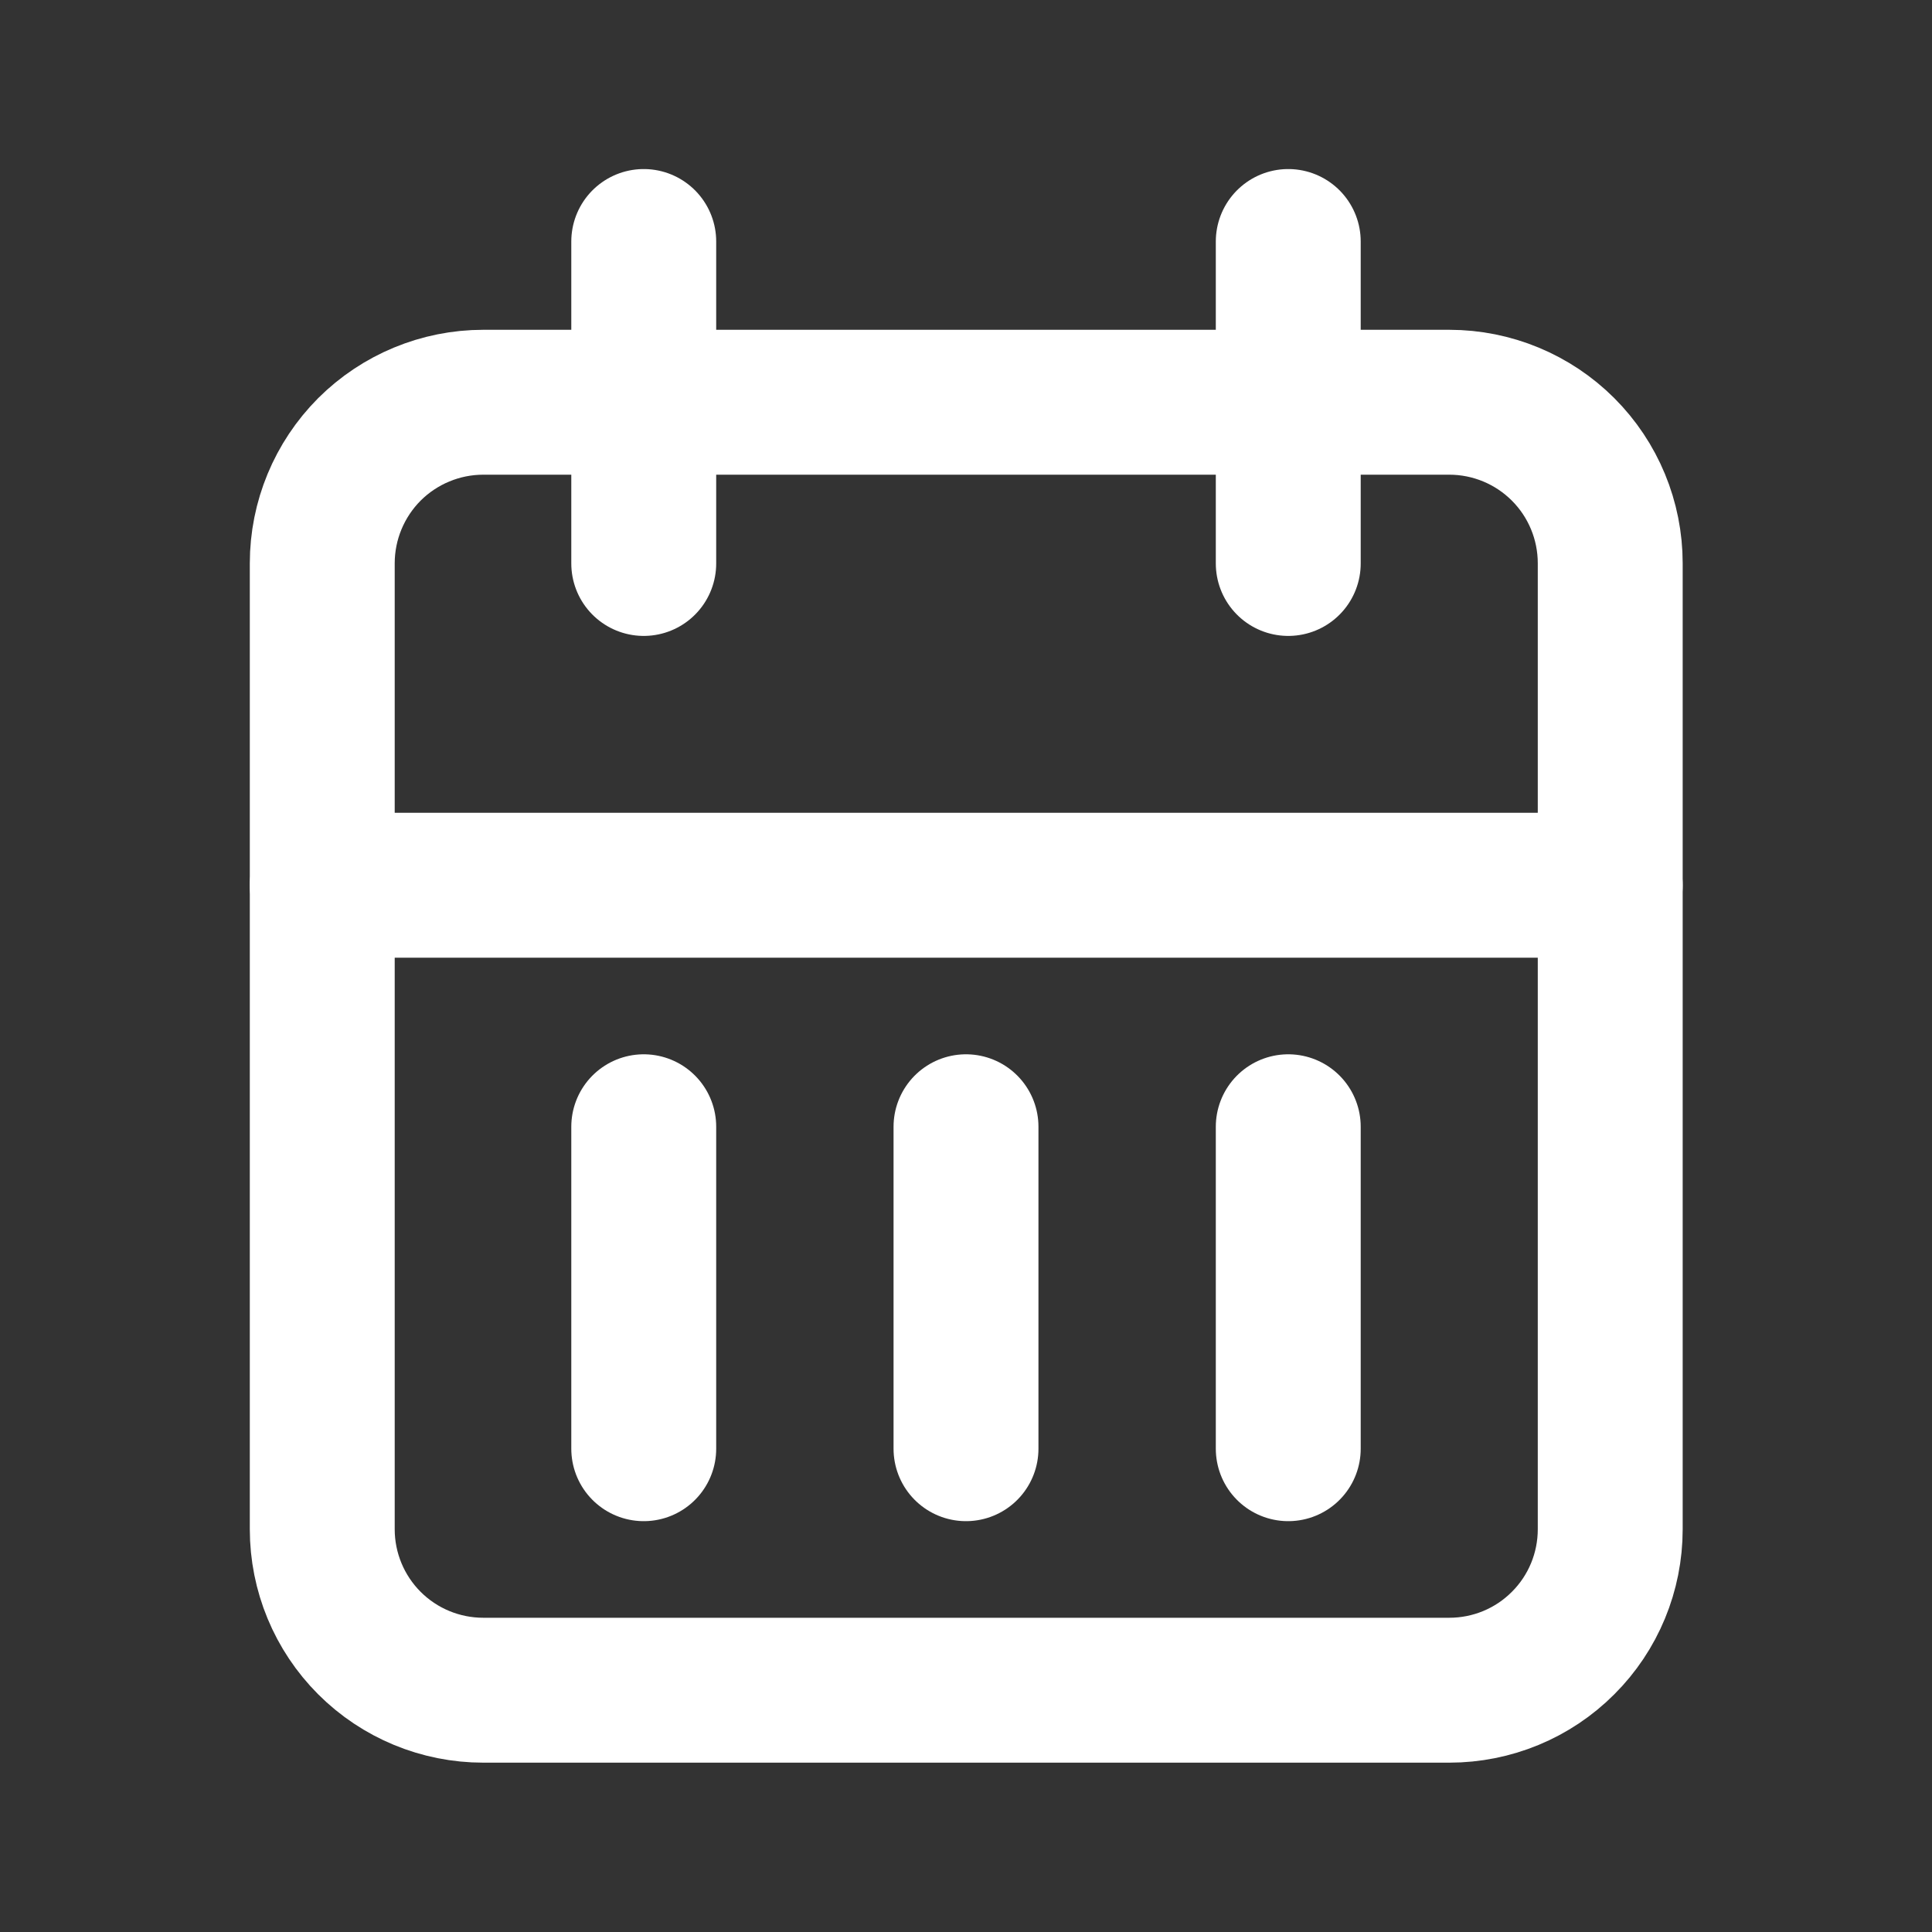
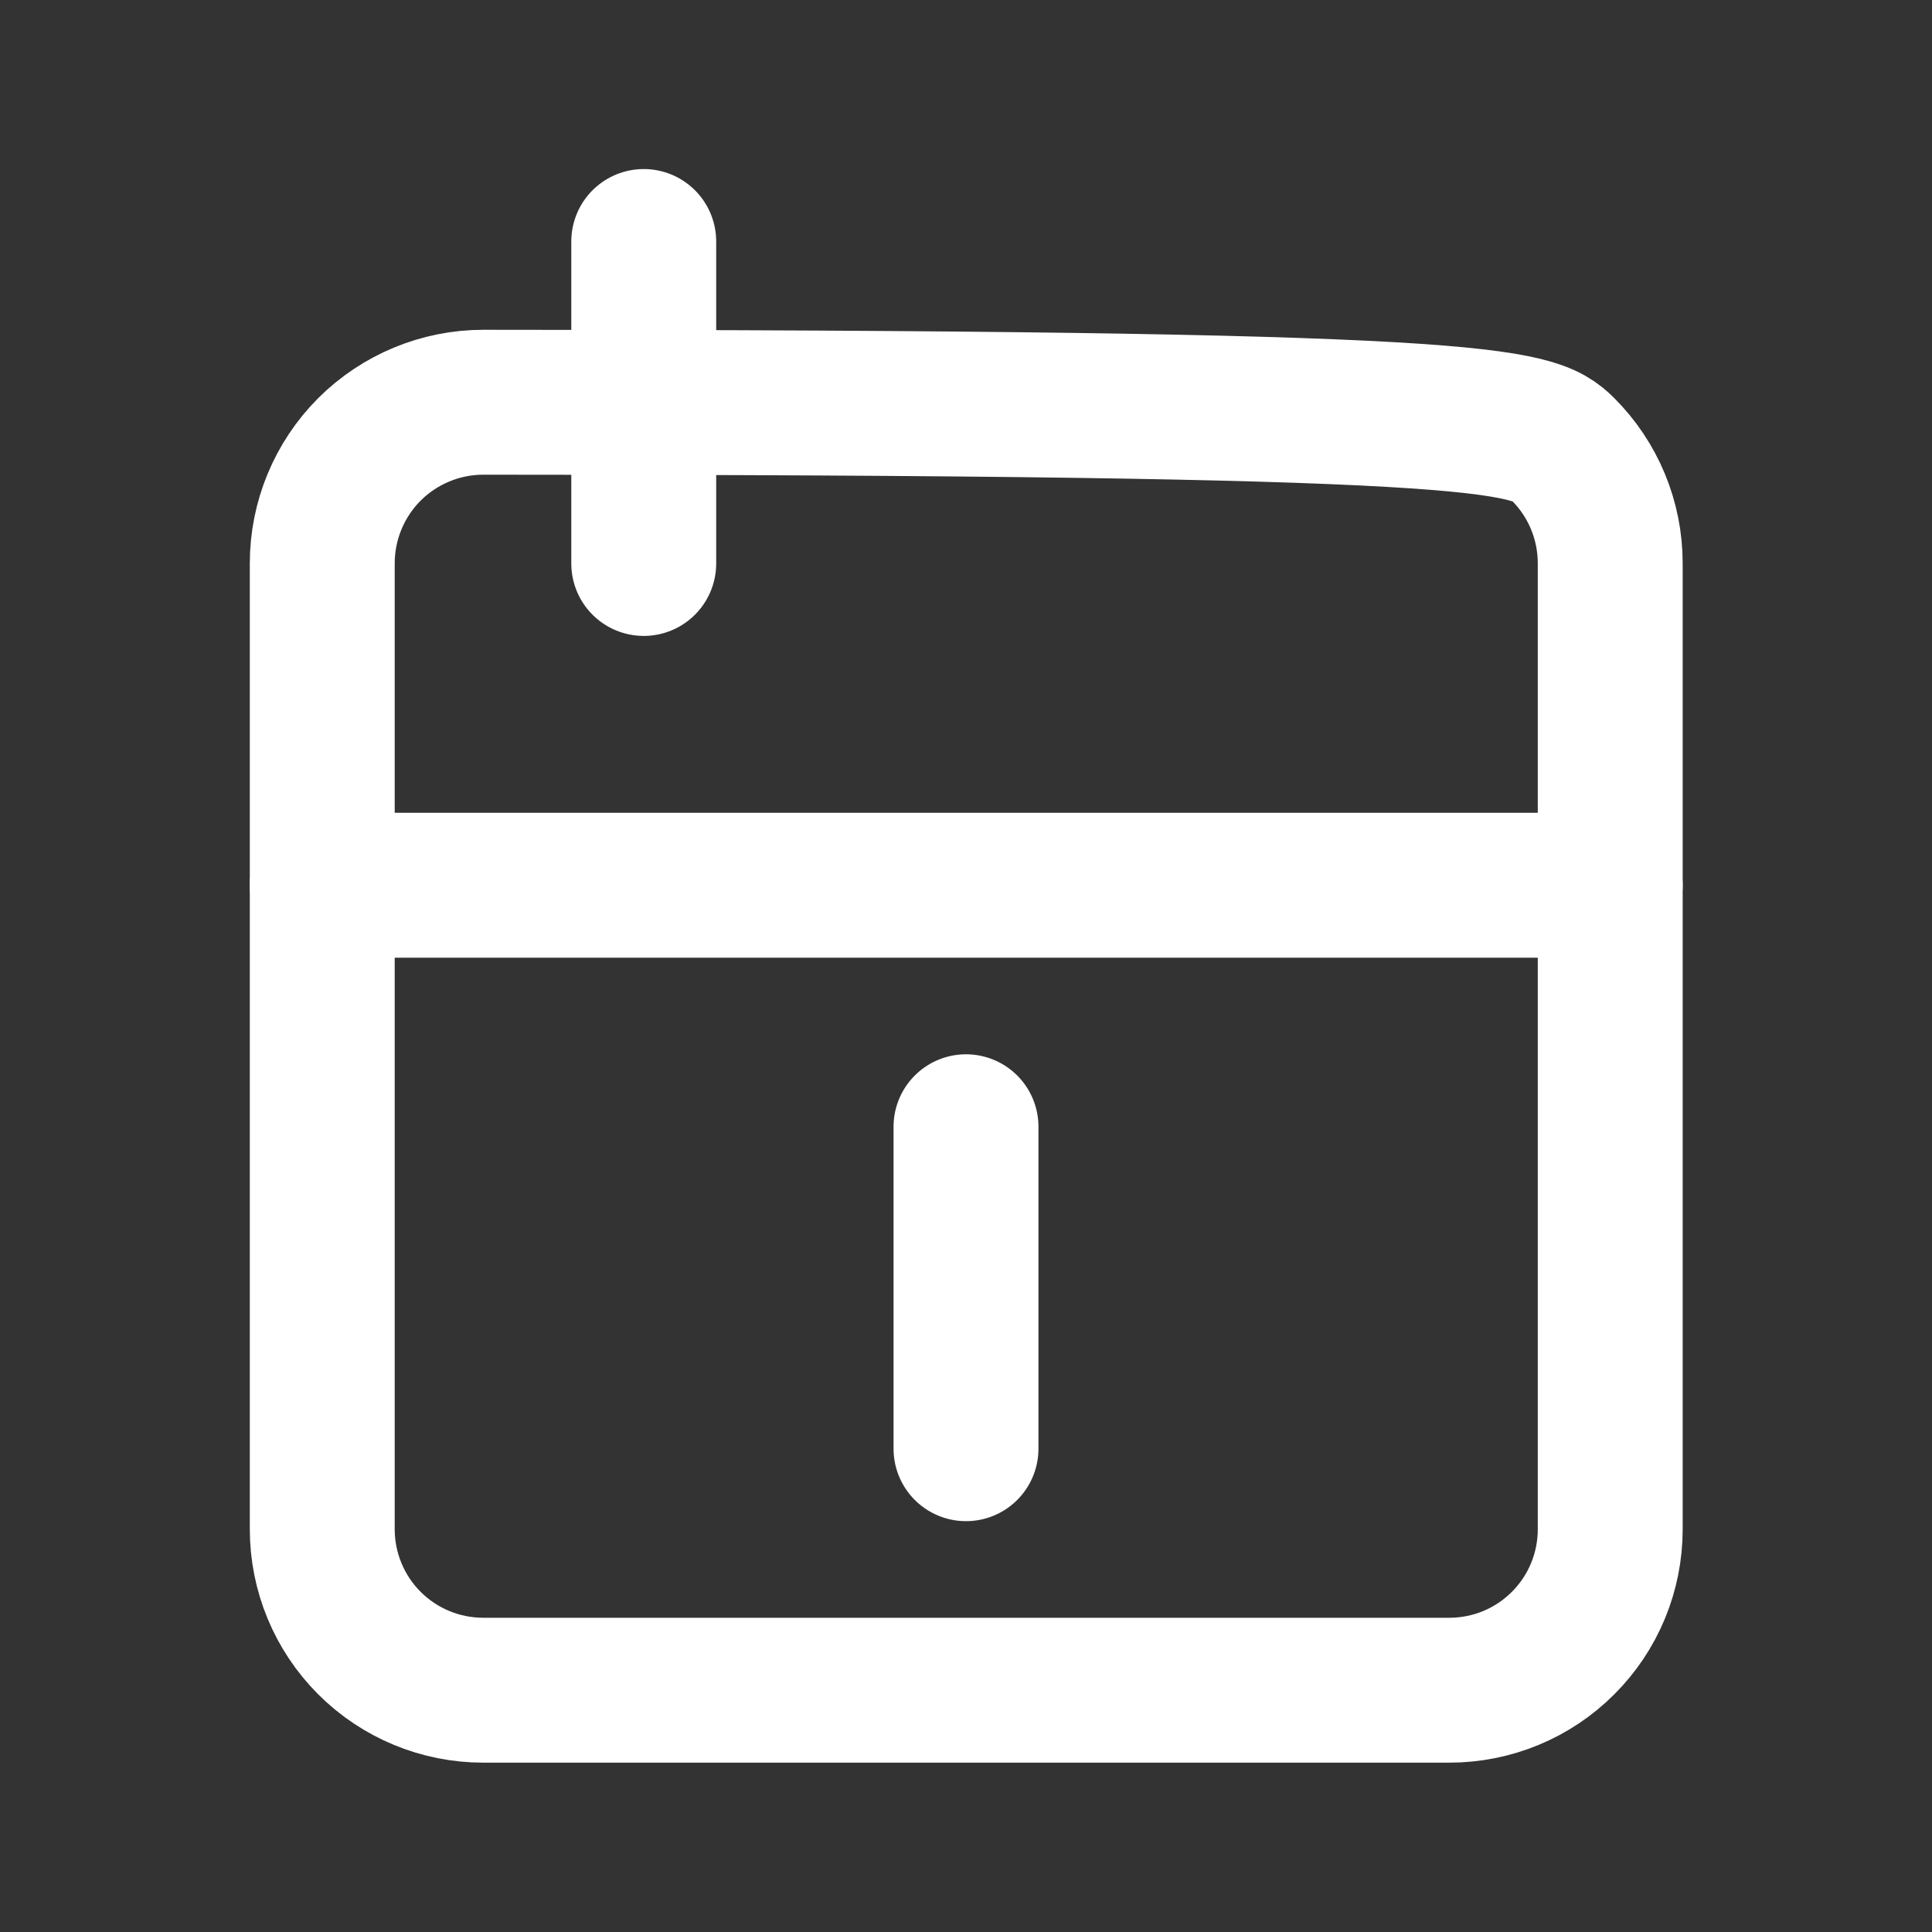
<svg xmlns="http://www.w3.org/2000/svg" width="20" height="20" viewBox="0 0 20 20" fill="none">
  <rect x="0" y="0" width="20" height="20" fill="#333333" stroke="none" />
-   <path d="M3.336 5.831C3.336 5.389 3.512 4.965 3.824 4.652C4.137 4.34 4.561 4.164 5.003 4.164H15.003C15.445 4.164 15.869 4.34 16.181 4.652C16.494 4.965 16.669 5.389 16.669 5.831V15.831C16.669 16.273 16.494 16.697 16.181 17.009C15.869 17.322 15.445 17.497 15.003 17.497H5.003C4.561 17.497 4.137 17.322 3.824 17.009C3.512 16.697 3.336 16.273 3.336 15.831V5.831Z" stroke="white" stroke-width="1.5" stroke-linecap="round" stroke-linejoin="round" />
-   <path d="M13.336 2.5V5.833" stroke="white" stroke-width="1.5" stroke-linecap="round" stroke-linejoin="round" />
+   <path d="M3.336 5.831C3.336 5.389 3.512 4.965 3.824 4.652C4.137 4.34 4.561 4.164 5.003 4.164C15.445 4.164 15.869 4.34 16.181 4.652C16.494 4.965 16.669 5.389 16.669 5.831V15.831C16.669 16.273 16.494 16.697 16.181 17.009C15.869 17.322 15.445 17.497 15.003 17.497H5.003C4.561 17.497 4.137 17.322 3.824 17.009C3.512 16.697 3.336 16.273 3.336 15.831V5.831Z" stroke="white" stroke-width="1.5" stroke-linecap="round" stroke-linejoin="round" />
  <path d="M6.664 2.5V5.833" stroke="white" stroke-width="1.5" stroke-linecap="round" stroke-linejoin="round" />
  <path d="M3.336 9.164H16.669" stroke="white" stroke-width="1.5" stroke-linecap="round" stroke-linejoin="round" />
-   <path d="M6.664 11.664V14.997" stroke="white" stroke-width="1.5" stroke-linecap="round" stroke-linejoin="round" />
  <path d="M10 11.664V14.997" stroke="white" stroke-width="1.5" stroke-linecap="round" stroke-linejoin="round" />
-   <path d="M13.336 11.664V14.997" stroke="white" stroke-width="1.5" stroke-linecap="round" stroke-linejoin="round" />
</svg>